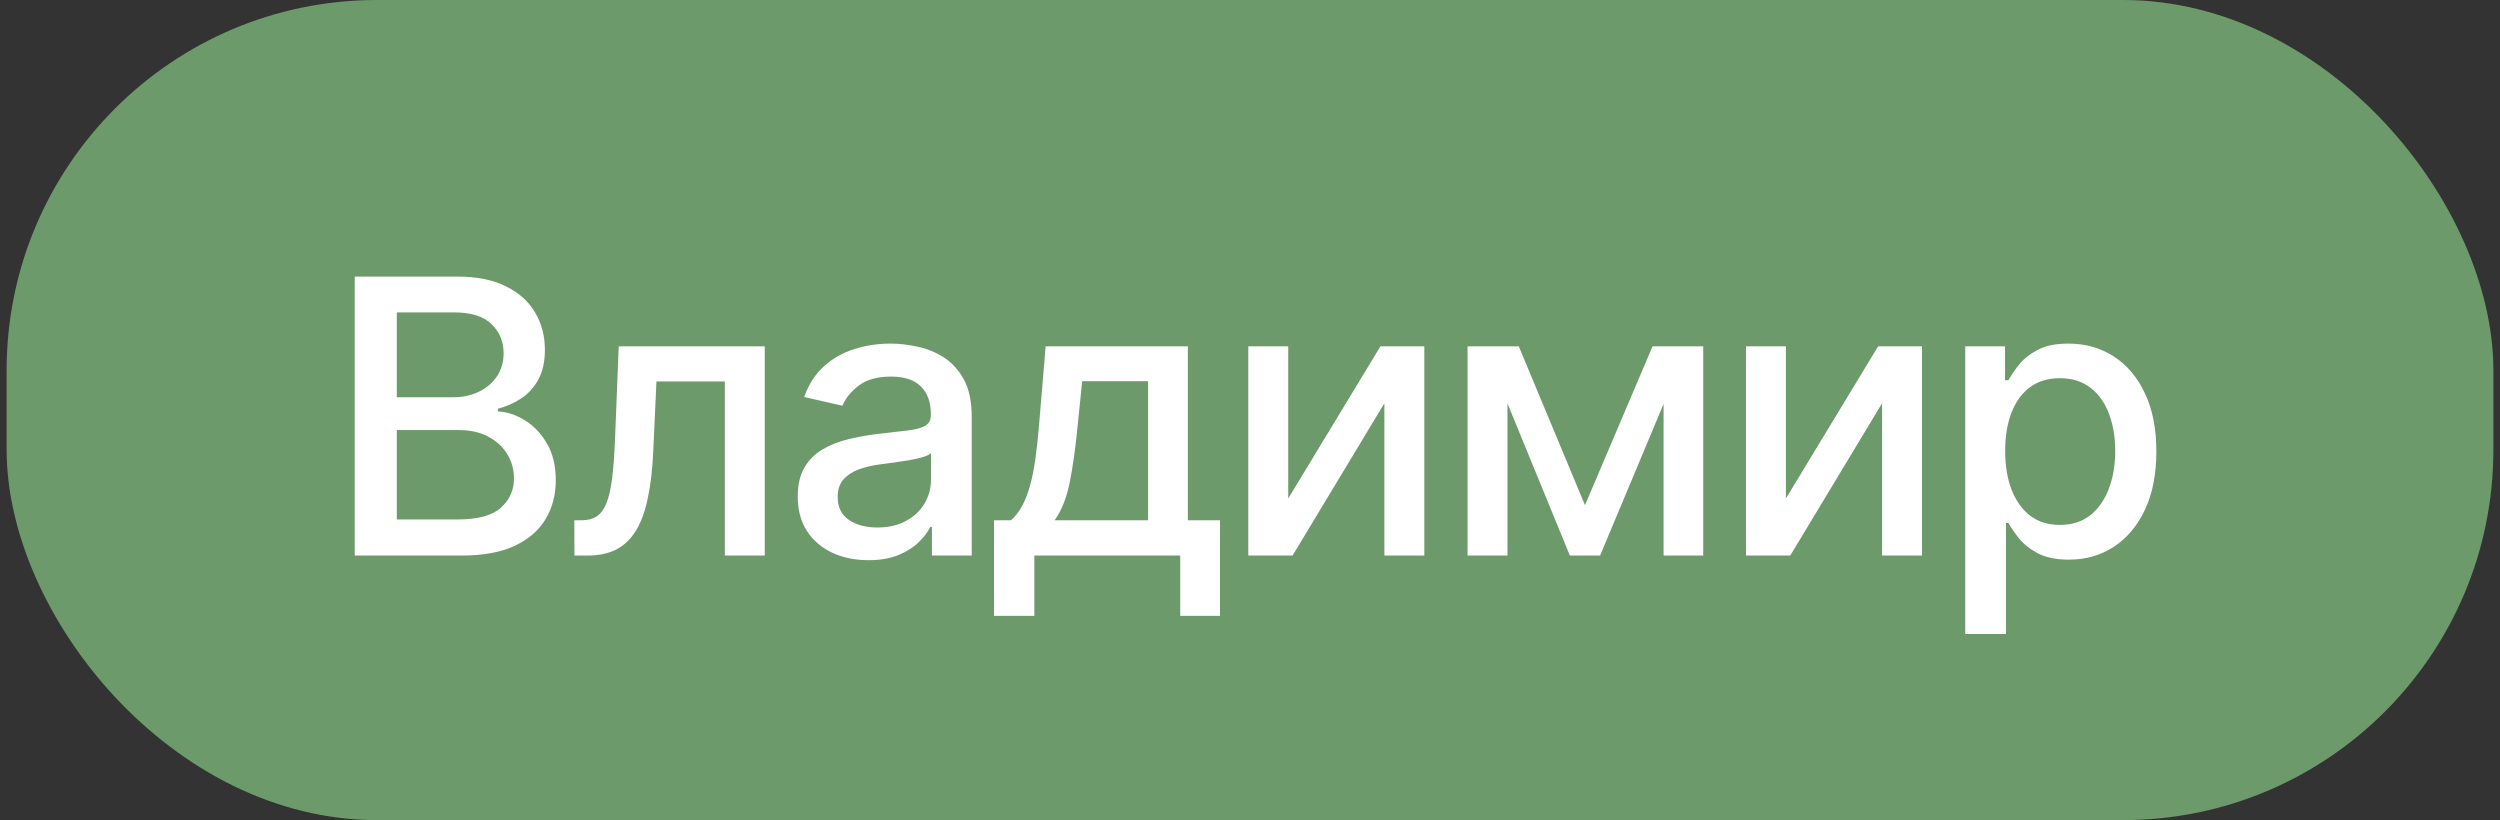
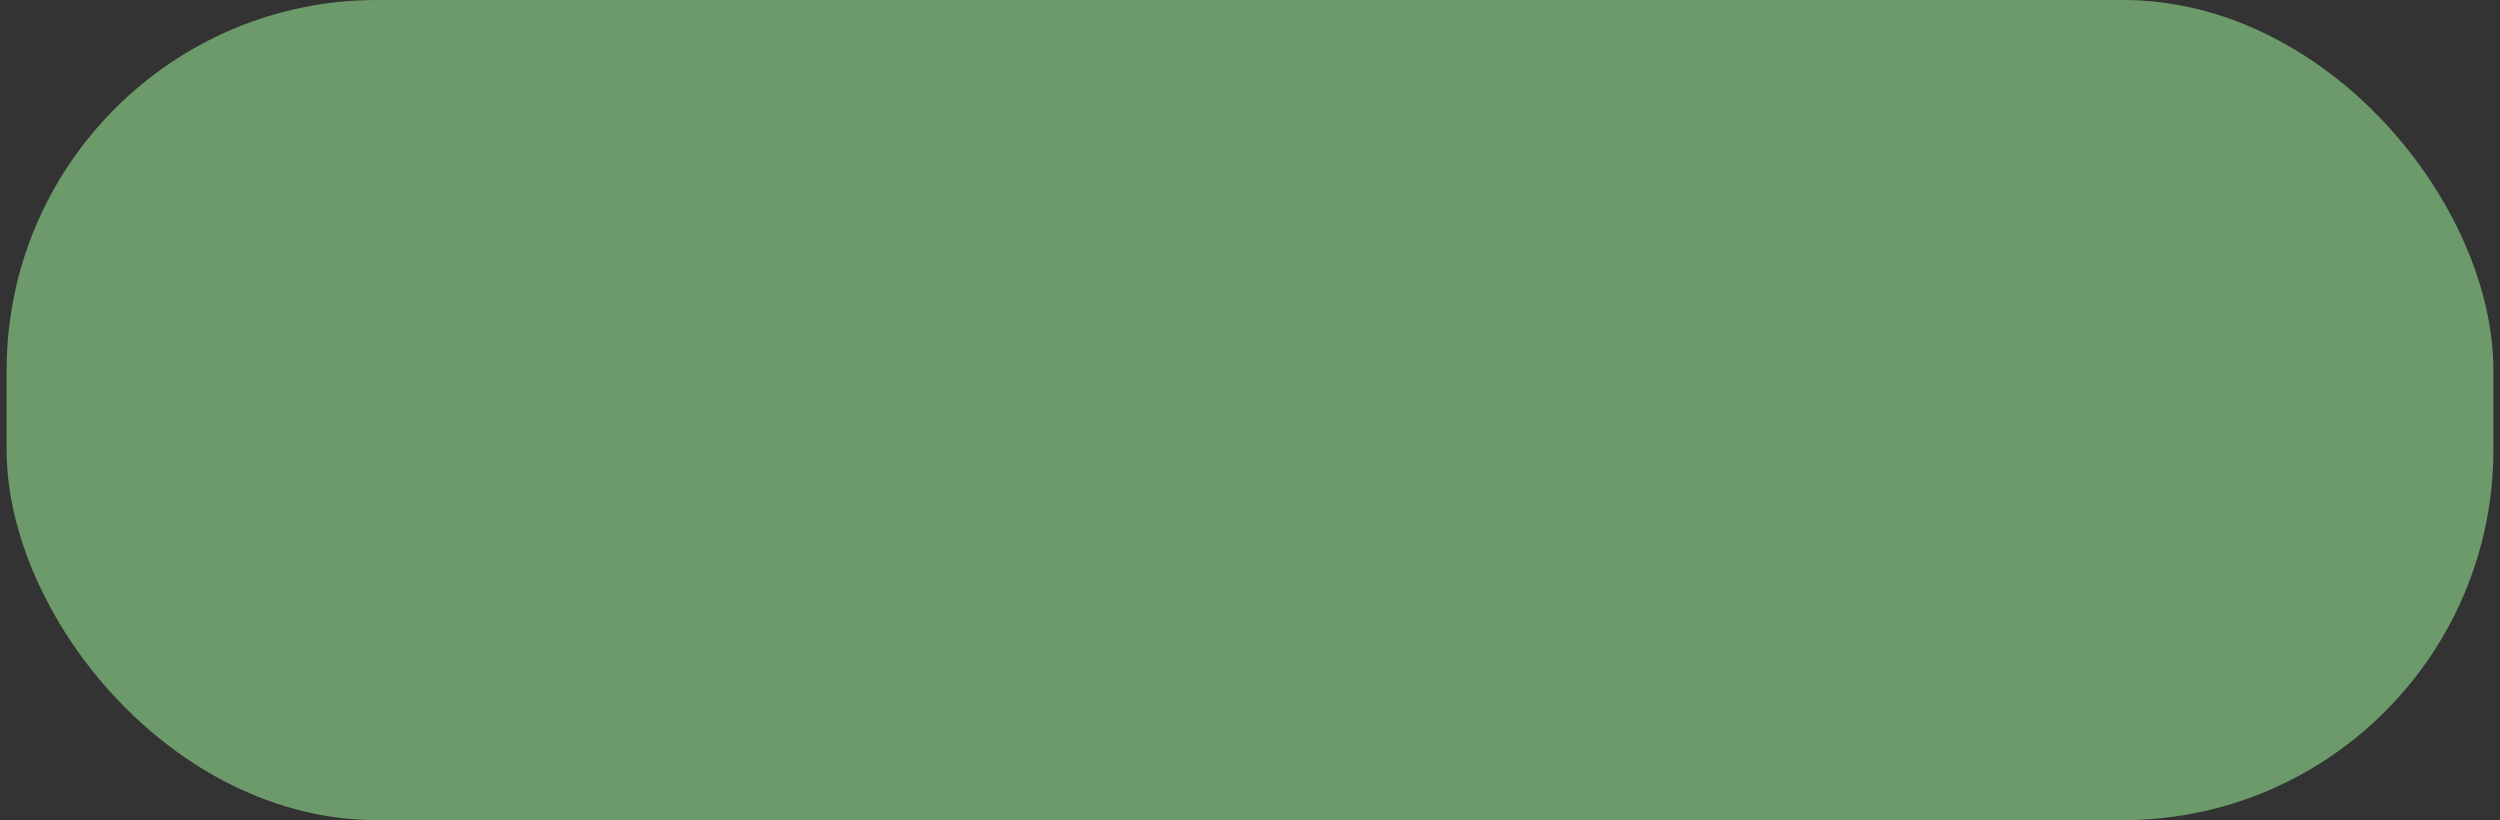
<svg xmlns="http://www.w3.org/2000/svg" width="189" height="62" viewBox="0 0 189 62" fill="none">
  <rect x="0" y="0" width="189" height="62" fill="#333333" stroke="none" />
  <rect x="0.5" width="188" height="62" rx="28" fill="#6C9A6B" />
-   <path d="M26.817 42V20.909H34.541C36.038 20.909 37.277 21.156 38.258 21.651C39.24 22.138 39.975 22.8 40.462 23.638C40.95 24.469 41.194 25.406 41.194 26.45C41.194 27.328 41.032 28.07 40.709 28.674C40.387 29.271 39.954 29.752 39.412 30.116C38.876 30.473 38.286 30.734 37.641 30.898V31.104C38.341 31.139 39.024 31.365 39.69 31.784C40.363 32.196 40.919 32.783 41.358 33.545C41.798 34.307 42.017 35.234 42.017 36.326C42.017 37.404 41.763 38.372 41.255 39.23C40.754 40.081 39.978 40.757 38.928 41.258C37.877 41.753 36.535 42 34.901 42H26.817ZM29.999 39.271H34.592C36.117 39.271 37.208 38.976 37.867 38.385C38.526 37.795 38.856 37.057 38.856 36.171C38.856 35.505 38.688 34.894 38.351 34.338C38.015 33.782 37.534 33.339 36.909 33.01C36.291 32.68 35.557 32.515 34.706 32.515H29.999V39.271ZM29.999 30.033H34.263C34.977 30.033 35.619 29.896 36.189 29.621C36.765 29.347 37.222 28.962 37.558 28.468C37.901 27.967 38.073 27.376 38.073 26.697C38.073 25.825 37.768 25.094 37.157 24.503C36.546 23.913 35.608 23.617 34.345 23.617H29.999V30.033ZM43.428 42L43.418 39.333H43.985C44.424 39.333 44.791 39.24 45.087 39.055C45.389 38.862 45.636 38.54 45.828 38.087C46.02 37.633 46.168 37.009 46.271 36.212C46.374 35.409 46.449 34.4 46.497 33.185L46.775 26.182H57.815V42H54.798V28.839H49.628L49.381 34.215C49.319 35.519 49.185 36.659 48.979 37.633C48.78 38.608 48.488 39.422 48.104 40.074C47.719 40.72 47.225 41.204 46.621 41.526C46.017 41.842 45.282 42 44.417 42H43.428ZM65.655 42.35C64.653 42.35 63.746 42.165 62.936 41.794C62.126 41.416 61.484 40.871 61.01 40.157C60.544 39.443 60.31 38.567 60.31 37.531C60.31 36.638 60.482 35.903 60.825 35.327C61.168 34.75 61.632 34.293 62.215 33.957C62.799 33.621 63.451 33.367 64.172 33.195C64.893 33.023 65.627 32.893 66.376 32.804C67.323 32.694 68.092 32.605 68.683 32.536C69.273 32.46 69.702 32.34 69.97 32.175C70.238 32.011 70.372 31.743 70.372 31.372V31.3C70.372 30.401 70.118 29.704 69.609 29.209C69.108 28.715 68.36 28.468 67.365 28.468C66.328 28.468 65.511 28.698 64.913 29.158C64.323 29.611 63.915 30.116 63.688 30.672L60.794 30.013C61.138 29.052 61.639 28.276 62.298 27.685C62.964 27.088 63.729 26.655 64.594 26.388C65.459 26.113 66.369 25.976 67.323 25.976C67.955 25.976 68.624 26.051 69.332 26.202C70.046 26.347 70.711 26.614 71.329 27.006C71.954 27.397 72.466 27.957 72.864 28.684C73.262 29.405 73.461 30.342 73.461 31.496V42H70.454V39.837H70.33C70.131 40.236 69.833 40.627 69.434 41.011C69.036 41.396 68.525 41.715 67.9 41.969C67.275 42.223 66.527 42.35 65.655 42.35ZM66.324 39.879C67.176 39.879 67.903 39.71 68.508 39.374C69.119 39.038 69.582 38.598 69.898 38.056C70.221 37.507 70.382 36.919 70.382 36.295V34.256C70.272 34.365 70.059 34.468 69.743 34.565C69.434 34.654 69.081 34.733 68.683 34.801C68.284 34.863 67.897 34.922 67.519 34.977C67.141 35.025 66.826 35.066 66.572 35.1C65.974 35.176 65.428 35.303 64.934 35.481C64.447 35.66 64.055 35.917 63.76 36.254C63.472 36.583 63.328 37.023 63.328 37.572C63.328 38.334 63.609 38.91 64.172 39.302C64.735 39.686 65.452 39.879 66.324 39.879ZM75.148 46.562V39.333H76.435C76.764 39.031 77.043 38.67 77.269 38.251C77.502 37.833 77.698 37.335 77.856 36.758C78.021 36.181 78.158 35.509 78.268 34.74C78.378 33.964 78.474 33.078 78.556 32.083L79.051 26.182H89.802V39.333H92.233V46.562H89.225V42H78.196V46.562H75.148ZM79.73 39.333H86.795V28.818H81.811L81.481 32.083C81.323 33.744 81.124 35.186 80.884 36.408C80.644 37.623 80.259 38.598 79.73 39.333ZM97.39 37.685L104.362 26.182H107.678V42H104.66V30.486L97.719 42H94.372V26.182H97.39V37.685ZM119.825 38.19L124.933 26.182H127.59L120.968 42H118.682L112.194 26.182H114.82L119.825 38.19ZM113.965 26.182V42H110.947V26.182H113.965ZM125.767 42V26.182H128.764V42H125.767ZM135.015 37.685L141.987 26.182H145.303V42H142.285V30.486L135.344 42H131.997V26.182H135.015V37.685ZM148.573 47.932V26.182H151.58V28.746H151.837C152.016 28.416 152.273 28.035 152.61 27.603C152.946 27.171 153.413 26.793 154.01 26.47C154.608 26.141 155.397 25.976 156.379 25.976C157.656 25.976 158.796 26.299 159.798 26.944C160.8 27.589 161.586 28.52 162.156 29.735C162.733 30.95 163.021 32.412 163.021 34.122C163.021 35.831 162.736 37.297 162.166 38.519C161.597 39.734 160.814 40.672 159.818 41.331C158.823 41.983 157.687 42.309 156.41 42.309C155.449 42.309 154.662 42.148 154.051 41.825C153.447 41.502 152.974 41.125 152.63 40.692C152.287 40.26 152.023 39.875 151.837 39.539H151.652V47.932H148.573ZM151.59 34.091C151.59 35.203 151.751 36.178 152.074 37.016C152.397 37.853 152.864 38.509 153.475 38.983C154.086 39.45 154.834 39.683 155.72 39.683C156.64 39.683 157.409 39.439 158.027 38.952C158.644 38.457 159.111 37.788 159.427 36.944C159.75 36.099 159.911 35.148 159.911 34.091C159.911 33.047 159.753 32.11 159.437 31.279C159.128 30.449 158.662 29.793 158.037 29.312C157.419 28.832 156.647 28.592 155.72 28.592C154.827 28.592 154.072 28.822 153.454 29.282C152.843 29.742 152.38 30.384 152.064 31.207C151.748 32.031 151.59 32.992 151.59 34.091Z" fill="white" />
</svg>